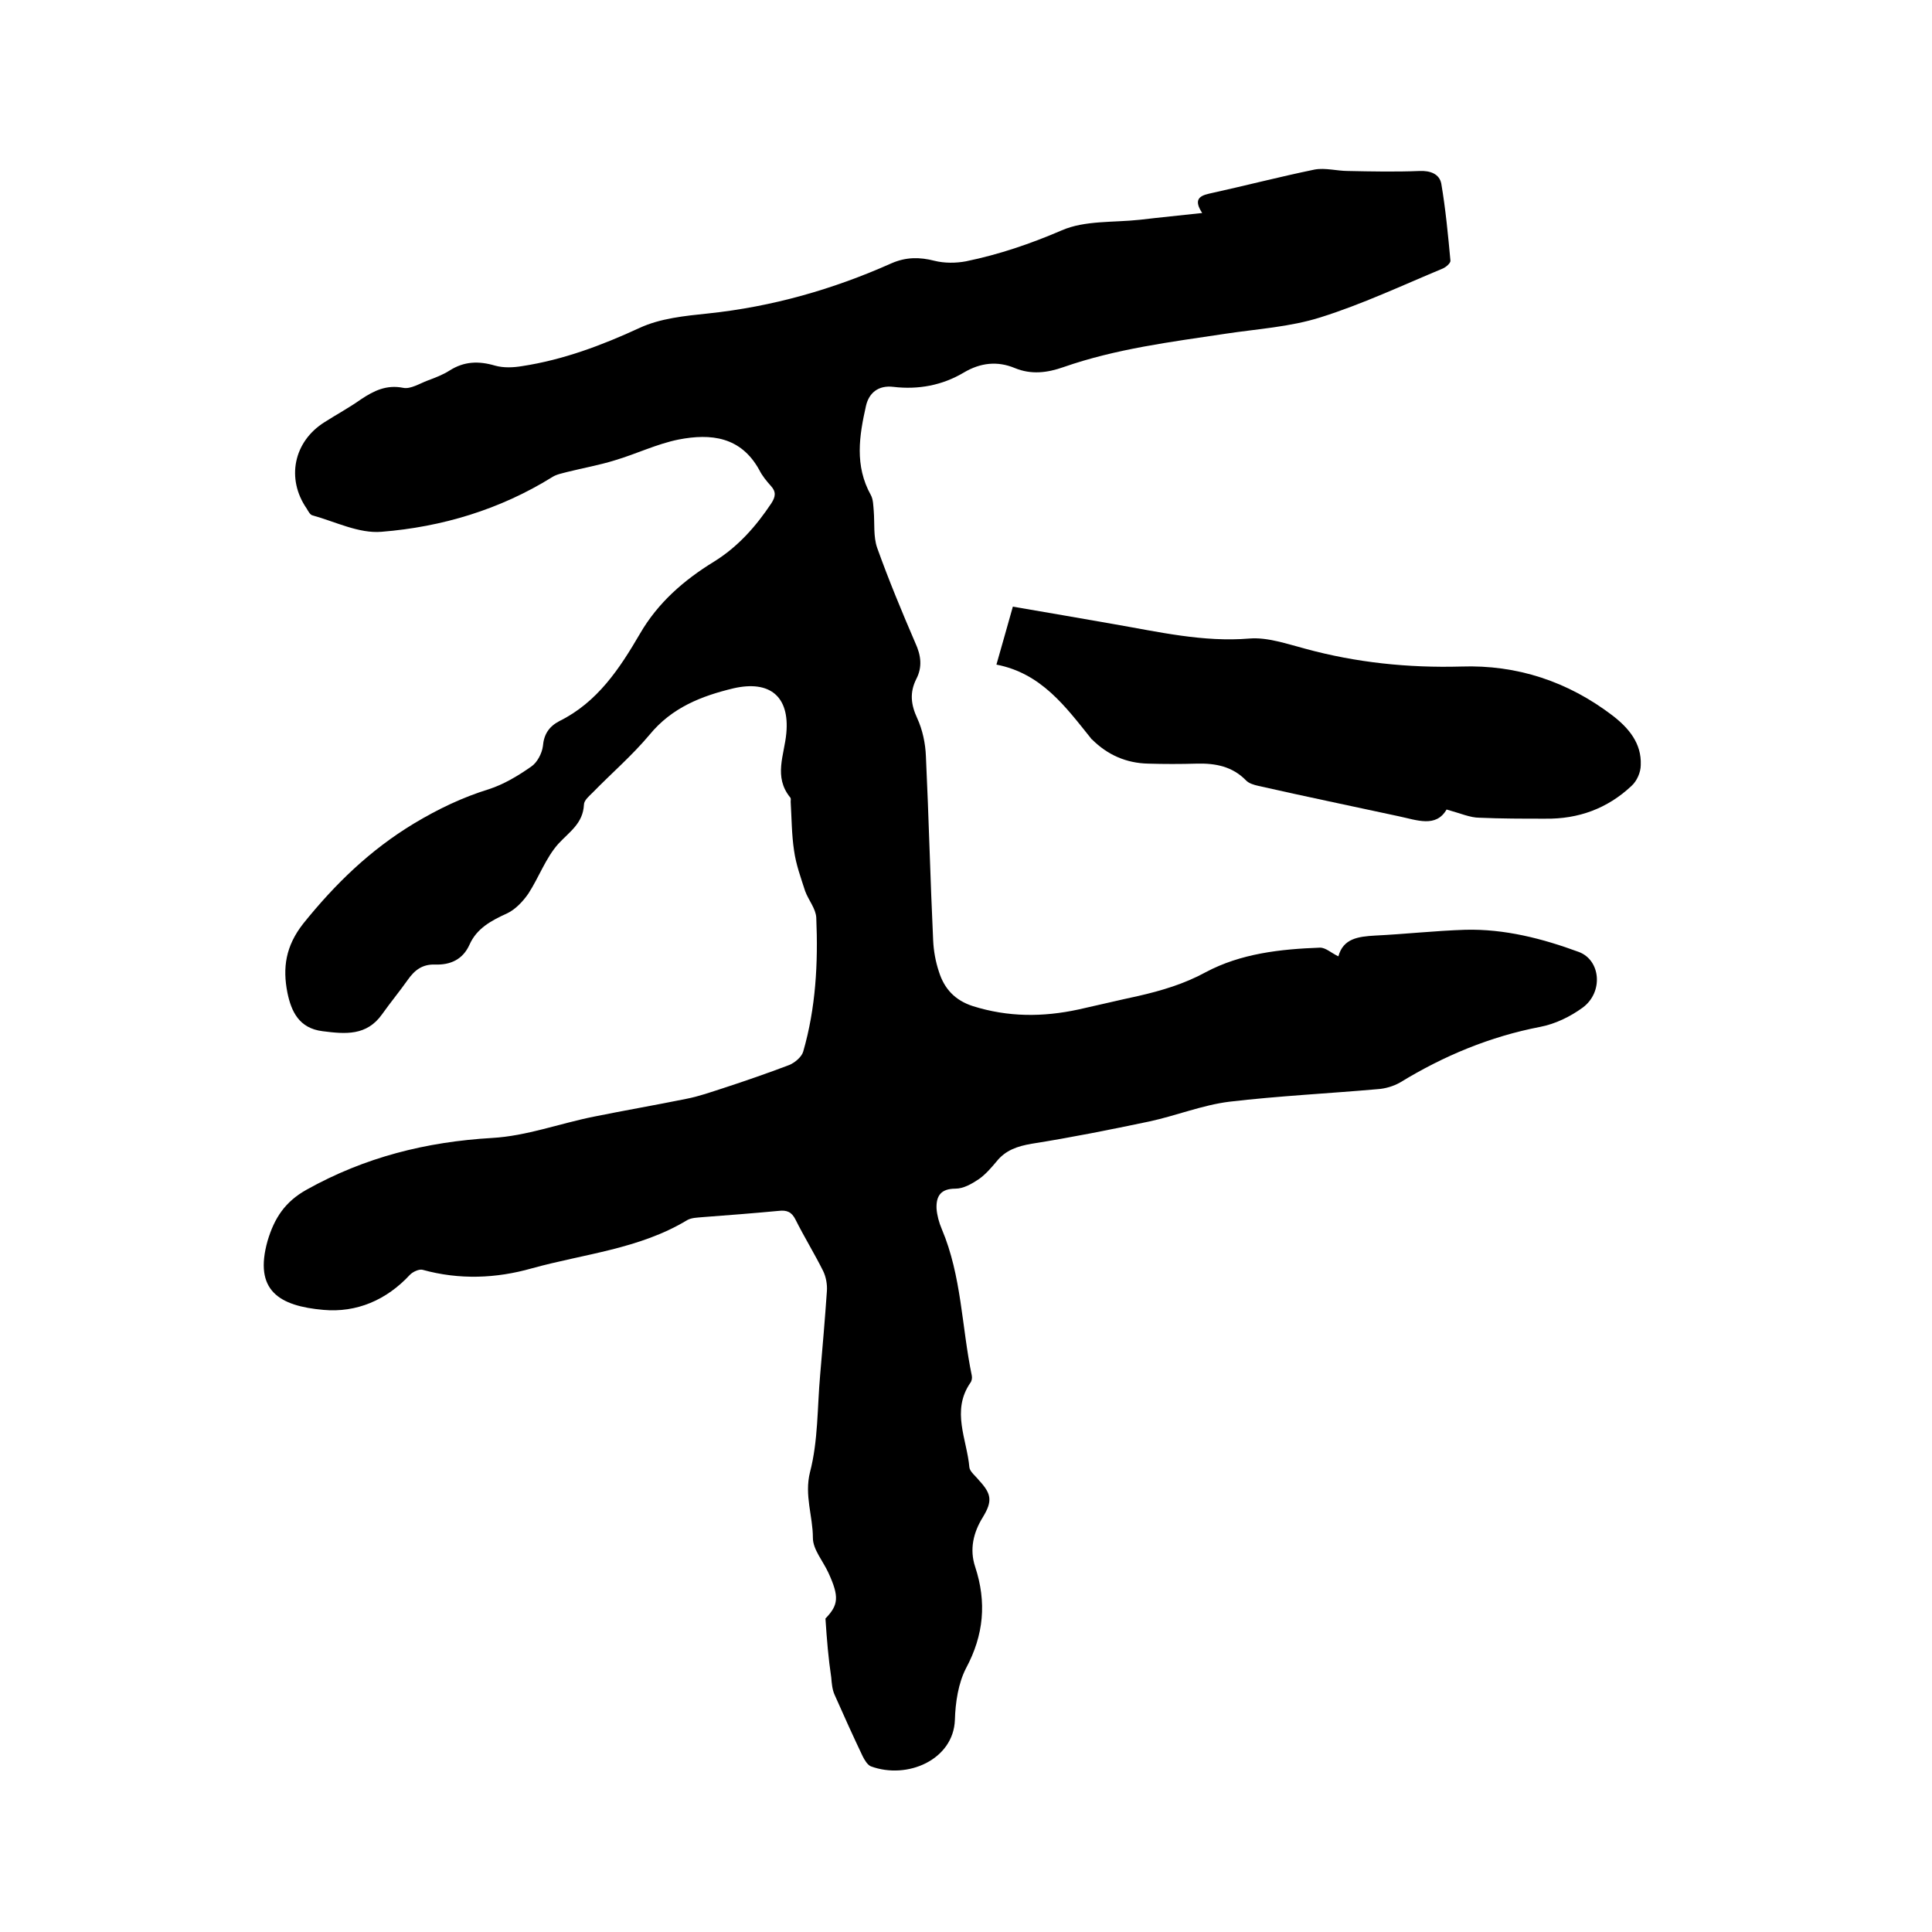
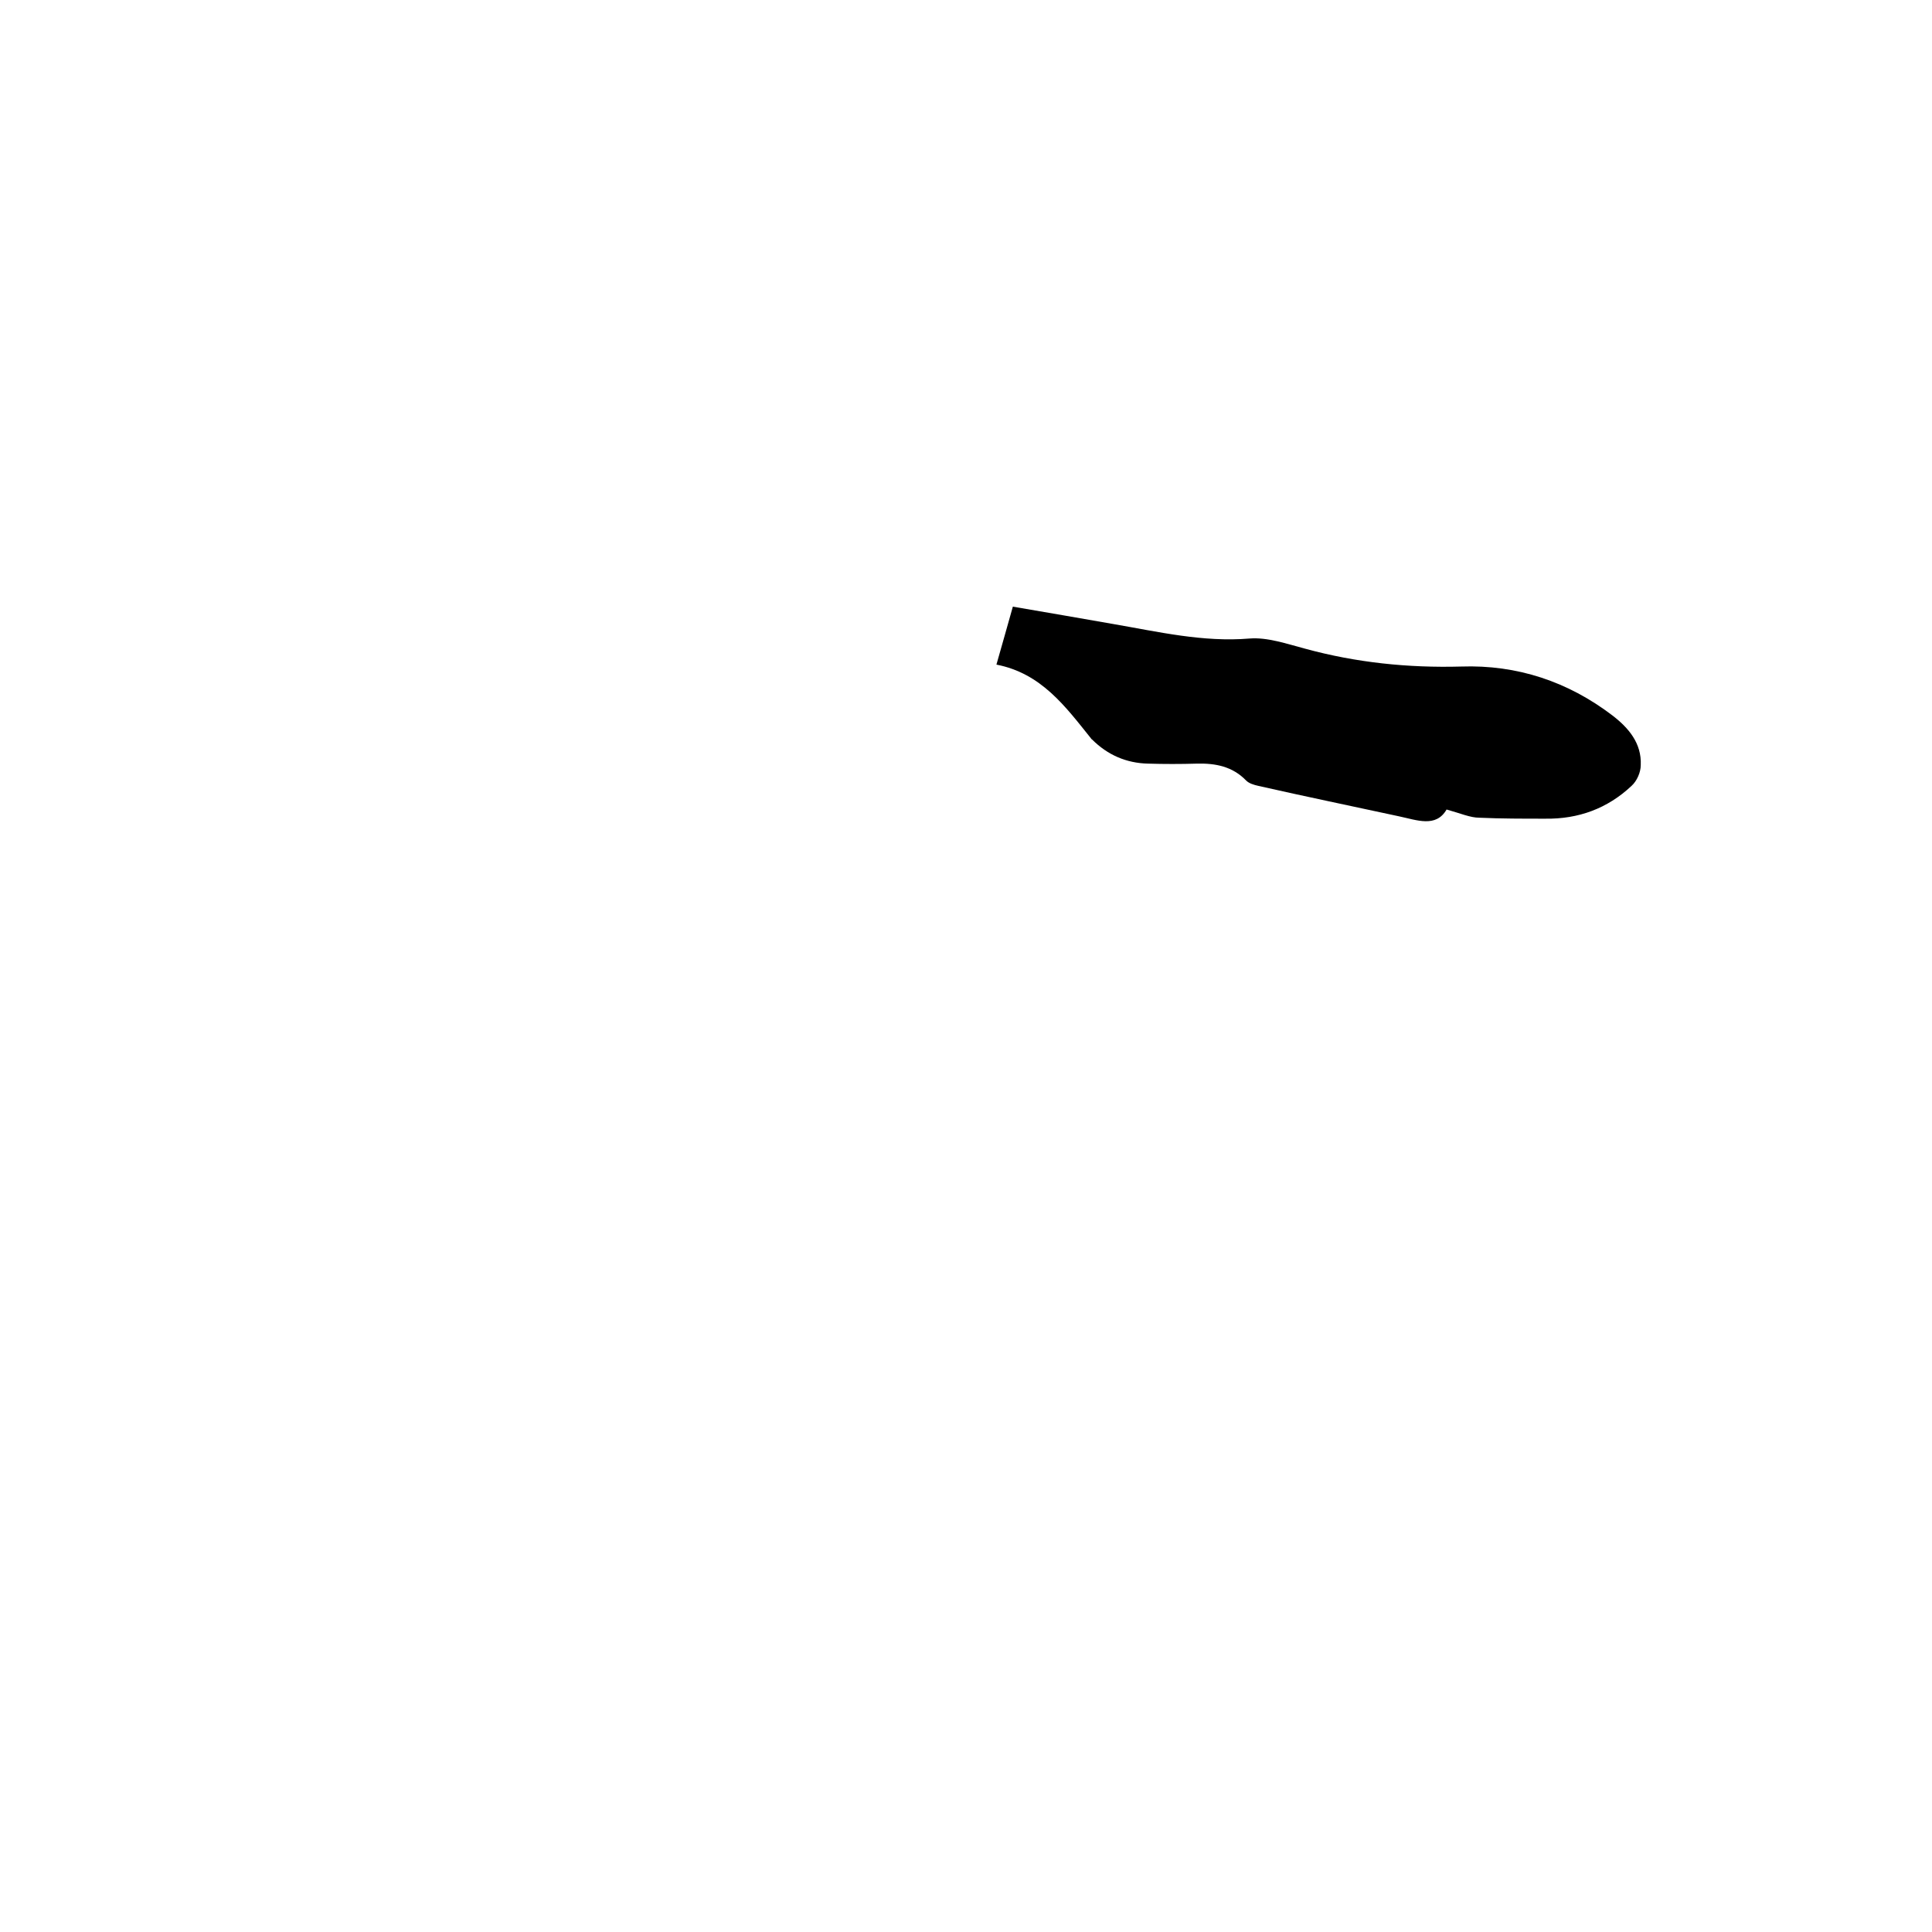
<svg xmlns="http://www.w3.org/2000/svg" enable-background="new 0 0 400 400" viewBox="0 0 400 400">
-   <path d="m170.9 335.1c2.7-2.8 2.9-4.5.6-9.5-1.1-2.4-3.2-4.8-3.2-7.2 0-4.5-1.8-8.8-.6-13.6 1.7-6.5 1.5-13.4 2.1-20.1.5-5.8 1-11.6 1.4-17.4.1-1.4-.2-3-.8-4.2-1.8-3.6-3.9-7-5.7-10.6-.8-1.6-1.8-2-3.5-1.8-5.3.5-10.5.9-15.8 1.3-1 .1-2.2.1-3.1.6-9.9 6-21.4 7-32.2 10-7.4 2.1-15 2.4-22.6.3-.7-.2-2 .4-2.6 1-4.9 5.3-11.1 7.9-17.9 7.3-9.2-.8-14.5-4-11.6-14.3 1.4-4.7 3.6-8.1 8.1-10.6 12-6.7 24.7-9.9 38.4-10.7 7.1-.4 14-3 21-4.4 6.4-1.3 12.8-2.4 19.2-3.7 2.6-.5 5.1-1.4 7.6-2.2 4.6-1.5 9.2-3.1 13.7-4.8 1.2-.5 2.6-1.7 2.9-2.8 2.6-9 3.1-18.3 2.7-27.7-.1-1.9-1.6-3.6-2.3-5.5-.9-2.8-1.9-5.5-2.3-8.4-.5-3.3-.5-6.8-.7-10.1 0-.3.1-.7-.1-.9-3.5-4.3-1.2-8.8-.8-13.3.7-7.6-3.4-11-10.9-9.3-6.7 1.6-12.8 4-17.4 9.6-3.6 4.3-7.9 8-11.8 12-.7.7-1.8 1.6-1.8 2.5-.2 3.9-3 5.6-5.3 8.1-2.6 2.9-4 6.9-6.2 10.3-1.1 1.6-2.7 3.3-4.4 4.1-3.3 1.5-6.3 3.1-7.8 6.5-1.4 3.1-4 4.2-7.1 4.1-2.7-.1-4.3 1.2-5.7 3.2-1.7 2.4-3.6 4.7-5.3 7.1-3.2 4.5-7.6 4.1-12.3 3.5-4.9-.6-6.5-4.1-7.3-8-1-5.1-.4-9.6 3.3-14.3 6.6-8.2 13.8-15.2 22.9-20.7 5-3 10-5.4 15.5-7.1 3.1-1 6.1-2.8 8.8-4.7 1.2-.8 2.2-2.7 2.4-4.2.2-2.5 1.3-4.1 3.4-5.2 7.9-3.9 12.5-10.9 16.7-18.1 3.7-6.4 9.1-11.1 15.3-14.9 5-3.1 8.7-7.3 11.9-12.1.9-1.4 1-2.4-.1-3.6-.9-1-1.8-2.1-2.4-3.3-3.8-6.9-10-7.6-16.7-6.3-4.5.9-8.8 3-13.2 4.3-3.2 1-6.6 1.6-9.8 2.4-1.1.3-2.3.5-3.2 1.1-10.8 6.7-22.8 10.3-35.3 11.3-4.7.4-9.6-2.1-14.3-3.4-.5-.1-.9-.9-1.2-1.4-4.3-6.2-2.7-13.9 3.7-17.9 2.5-1.6 5.1-3 7.5-4.7 2.7-1.8 5.3-3.1 8.8-2.4 1.5.3 3.4-.9 5-1.5s3.2-1.2 4.6-2.1c3-1.9 6-2 9.4-1 1.8.5 3.8.4 5.6.1 8.5-1.3 16.5-4.3 24.3-7.9 4.3-2 9.4-2.5 14.2-3 13.3-1.4 25.9-5 38-10.4 3-1.3 5.8-1.3 8.9-.5 2 .5 4.4.5 6.5.1 6.8-1.4 13.3-3.6 19.8-6.4 4.8-2.1 10.7-1.6 16.2-2.2 4.2-.5 8.4-.9 12.9-1.4-1.7-2.6-.8-3.5 1.4-4 7.3-1.6 14.6-3.5 21.9-5 2.2-.4 4.6.3 6.9.3 4.9.1 9.9.2 14.8 0 2.2-.1 4.1.6 4.5 2.6.9 5.3 1.4 10.6 1.9 16 0 .5-.9 1.3-1.6 1.6-8.4 3.5-16.7 7.4-25.3 10.1-6.3 2-13.1 2.4-19.7 3.4-11.3 1.7-22.6 3.1-33.5 6.9-3.4 1.2-6.7 1.6-10.1.2-3.6-1.5-7.1-1.1-10.5.9-4.5 2.7-9.5 3.6-14.6 3-3.2-.4-5.1 1.3-5.7 3.9-1.4 6.2-2.4 12.4 1 18.5.5.9.5 2.2.6 3.3.2 2.5-.1 5.3.7 7.6 2.4 6.7 5.1 13.2 7.9 19.7 1.2 2.6 1.5 5 .2 7.5-1.4 2.8-1.1 5.3.2 8.1 1.1 2.4 1.7 5.2 1.8 7.9.6 12.7.9 25.4 1.5 38.1.1 2.2.5 4.4 1.2 6.5 1.1 3.5 3.3 5.9 7 7.1 7.3 2.3 14.5 2.3 21.9.7 4.1-.9 8.2-1.9 12.4-2.8 4.8-1.1 9.5-2.5 13.9-4.9 7.3-3.9 15.5-4.8 23.7-5.1 1.2 0 2.3 1.1 3.8 1.8 1-3.7 4.1-4.1 7.6-4.3 6.2-.3 12.4-1 18.7-1.2 8.1-.2 15.9 1.8 23.5 4.6 4.5 1.7 5.1 8.3.8 11.5-2.6 1.9-5.7 3.4-8.8 4-10.4 2-20 6-29 11.5-1.4.8-3.1 1.3-4.7 1.4-10.2.9-20.5 1.4-30.7 2.6-5.6.7-11 2.9-16.6 4.1-8.1 1.7-16.1 3.3-24.3 4.6-2.9.5-5.4 1.3-7.3 3.7-1.1 1.3-2.2 2.6-3.6 3.6-1.5 1-3.2 2-4.9 2-3 0-4 1.5-3.9 4.1.1 1.4.5 2.9 1.1 4.3 4.1 9.7 4.1 20.2 6.2 30.3.1.5 0 1.1-.3 1.5-4 5.8-.7 11.7-.2 17.5.1.9 1.3 1.8 2 2.7 2.6 2.8 2.8 4.3.8 7.6-2 3.2-2.8 6.7-1.6 10.3 2.4 7.3 1.8 14.1-1.9 21-1.6 3.1-2.2 7.1-2.3 10.7-.3 8.2-9.8 12.4-17.4 9.6-.7-.3-1.3-1.3-1.7-2.1-2-4.2-3.9-8.4-5.8-12.7-.5-1.1-.6-2.4-.7-3.6-.6-4-.9-7.7-1.2-12.2z" />
  <path d="m299.5 167.6c-2.2 3.8-6.1 2.2-9.9 1.4-9.7-2.1-19.4-4.1-29.1-6.3-.9-.2-1.9-.5-2.5-1.1-2.8-2.9-6.3-3.6-10.2-3.5-3.4.1-6.8.1-10.1 0-4.5-.1-8.4-1.8-11.6-5-.1-.1-.2-.1-.2-.2-5.3-6.6-10.3-13.5-19.6-15.3 1.2-4.3 2.3-8 3.4-12 7.1 1.2 13.9 2.4 20.8 3.6 9.3 1.6 18.6 3.8 28.2 3 3.7-.3 7.7 1.1 11.5 2.1 10.6 2.9 21.4 4 32.3 3.7 11.6-.4 22.1 3.1 31.3 10.1 3.4 2.6 6.1 5.8 5.9 10.3 0 1.5-.8 3.3-1.9 4.3-5 4.7-11 6.9-17.9 6.8-4.5 0-9.1 0-13.6-.2-1.9 0-3.9-.9-6.8-1.7z" />
</svg>